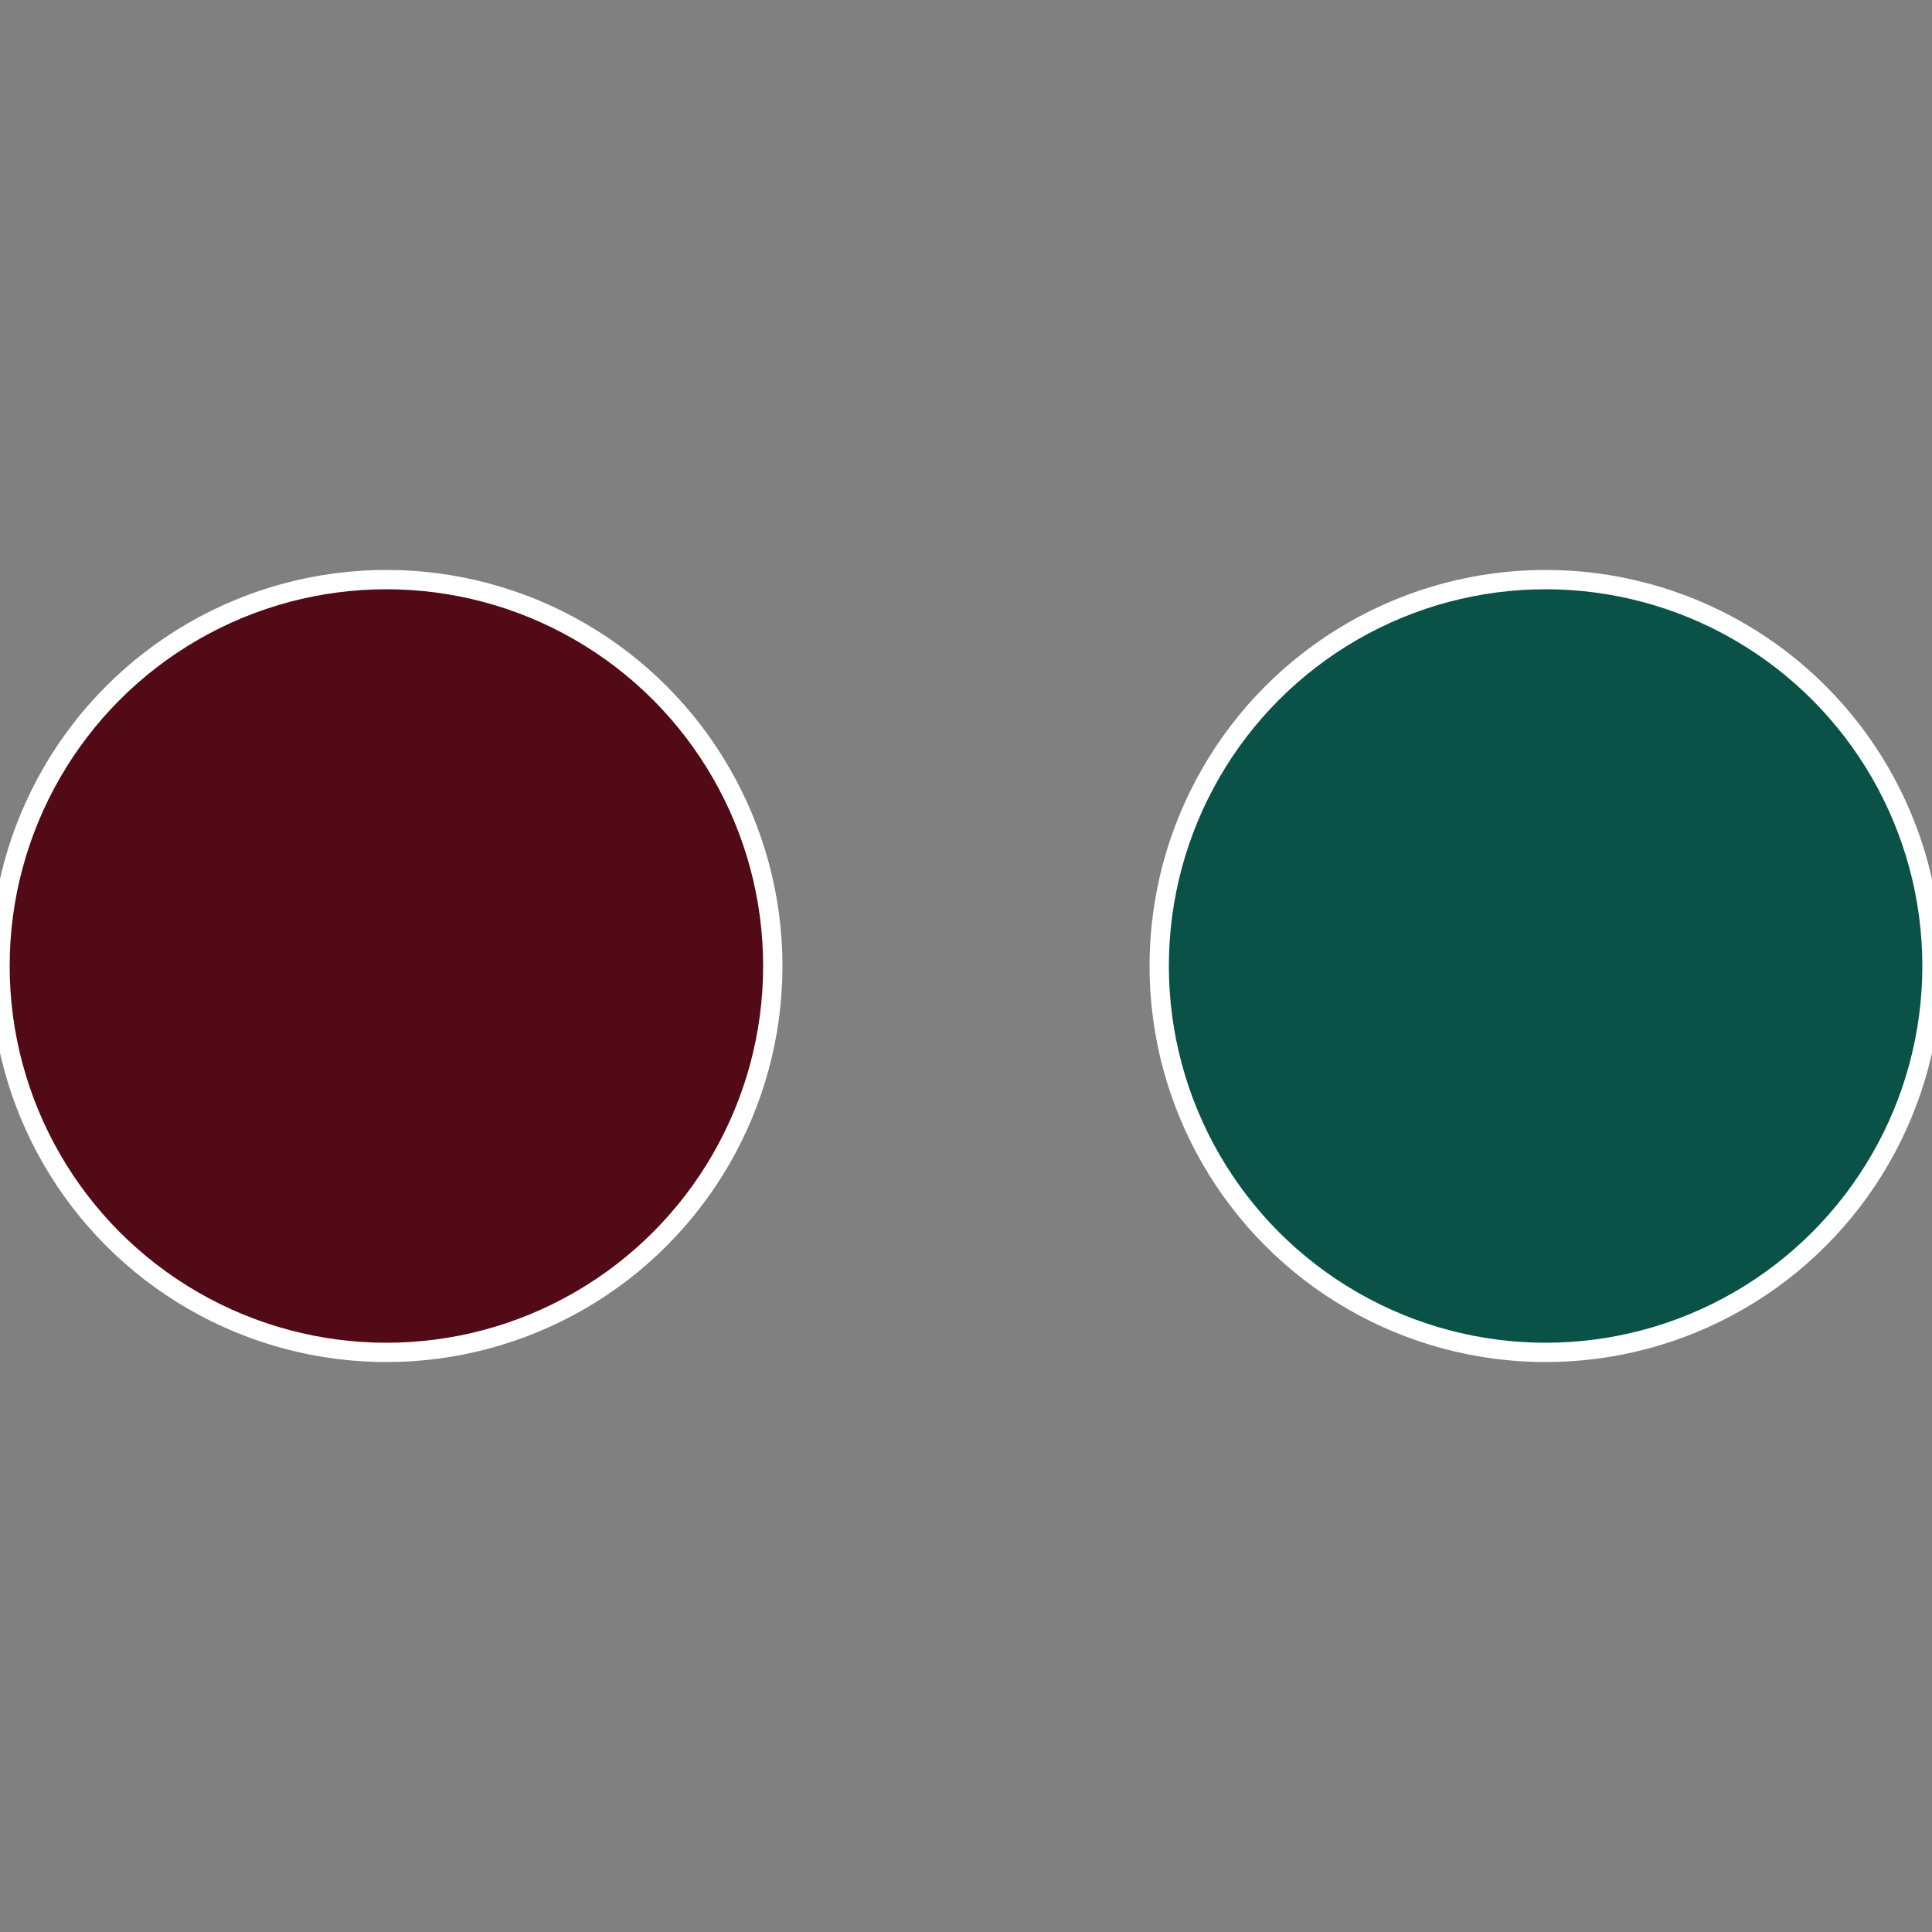
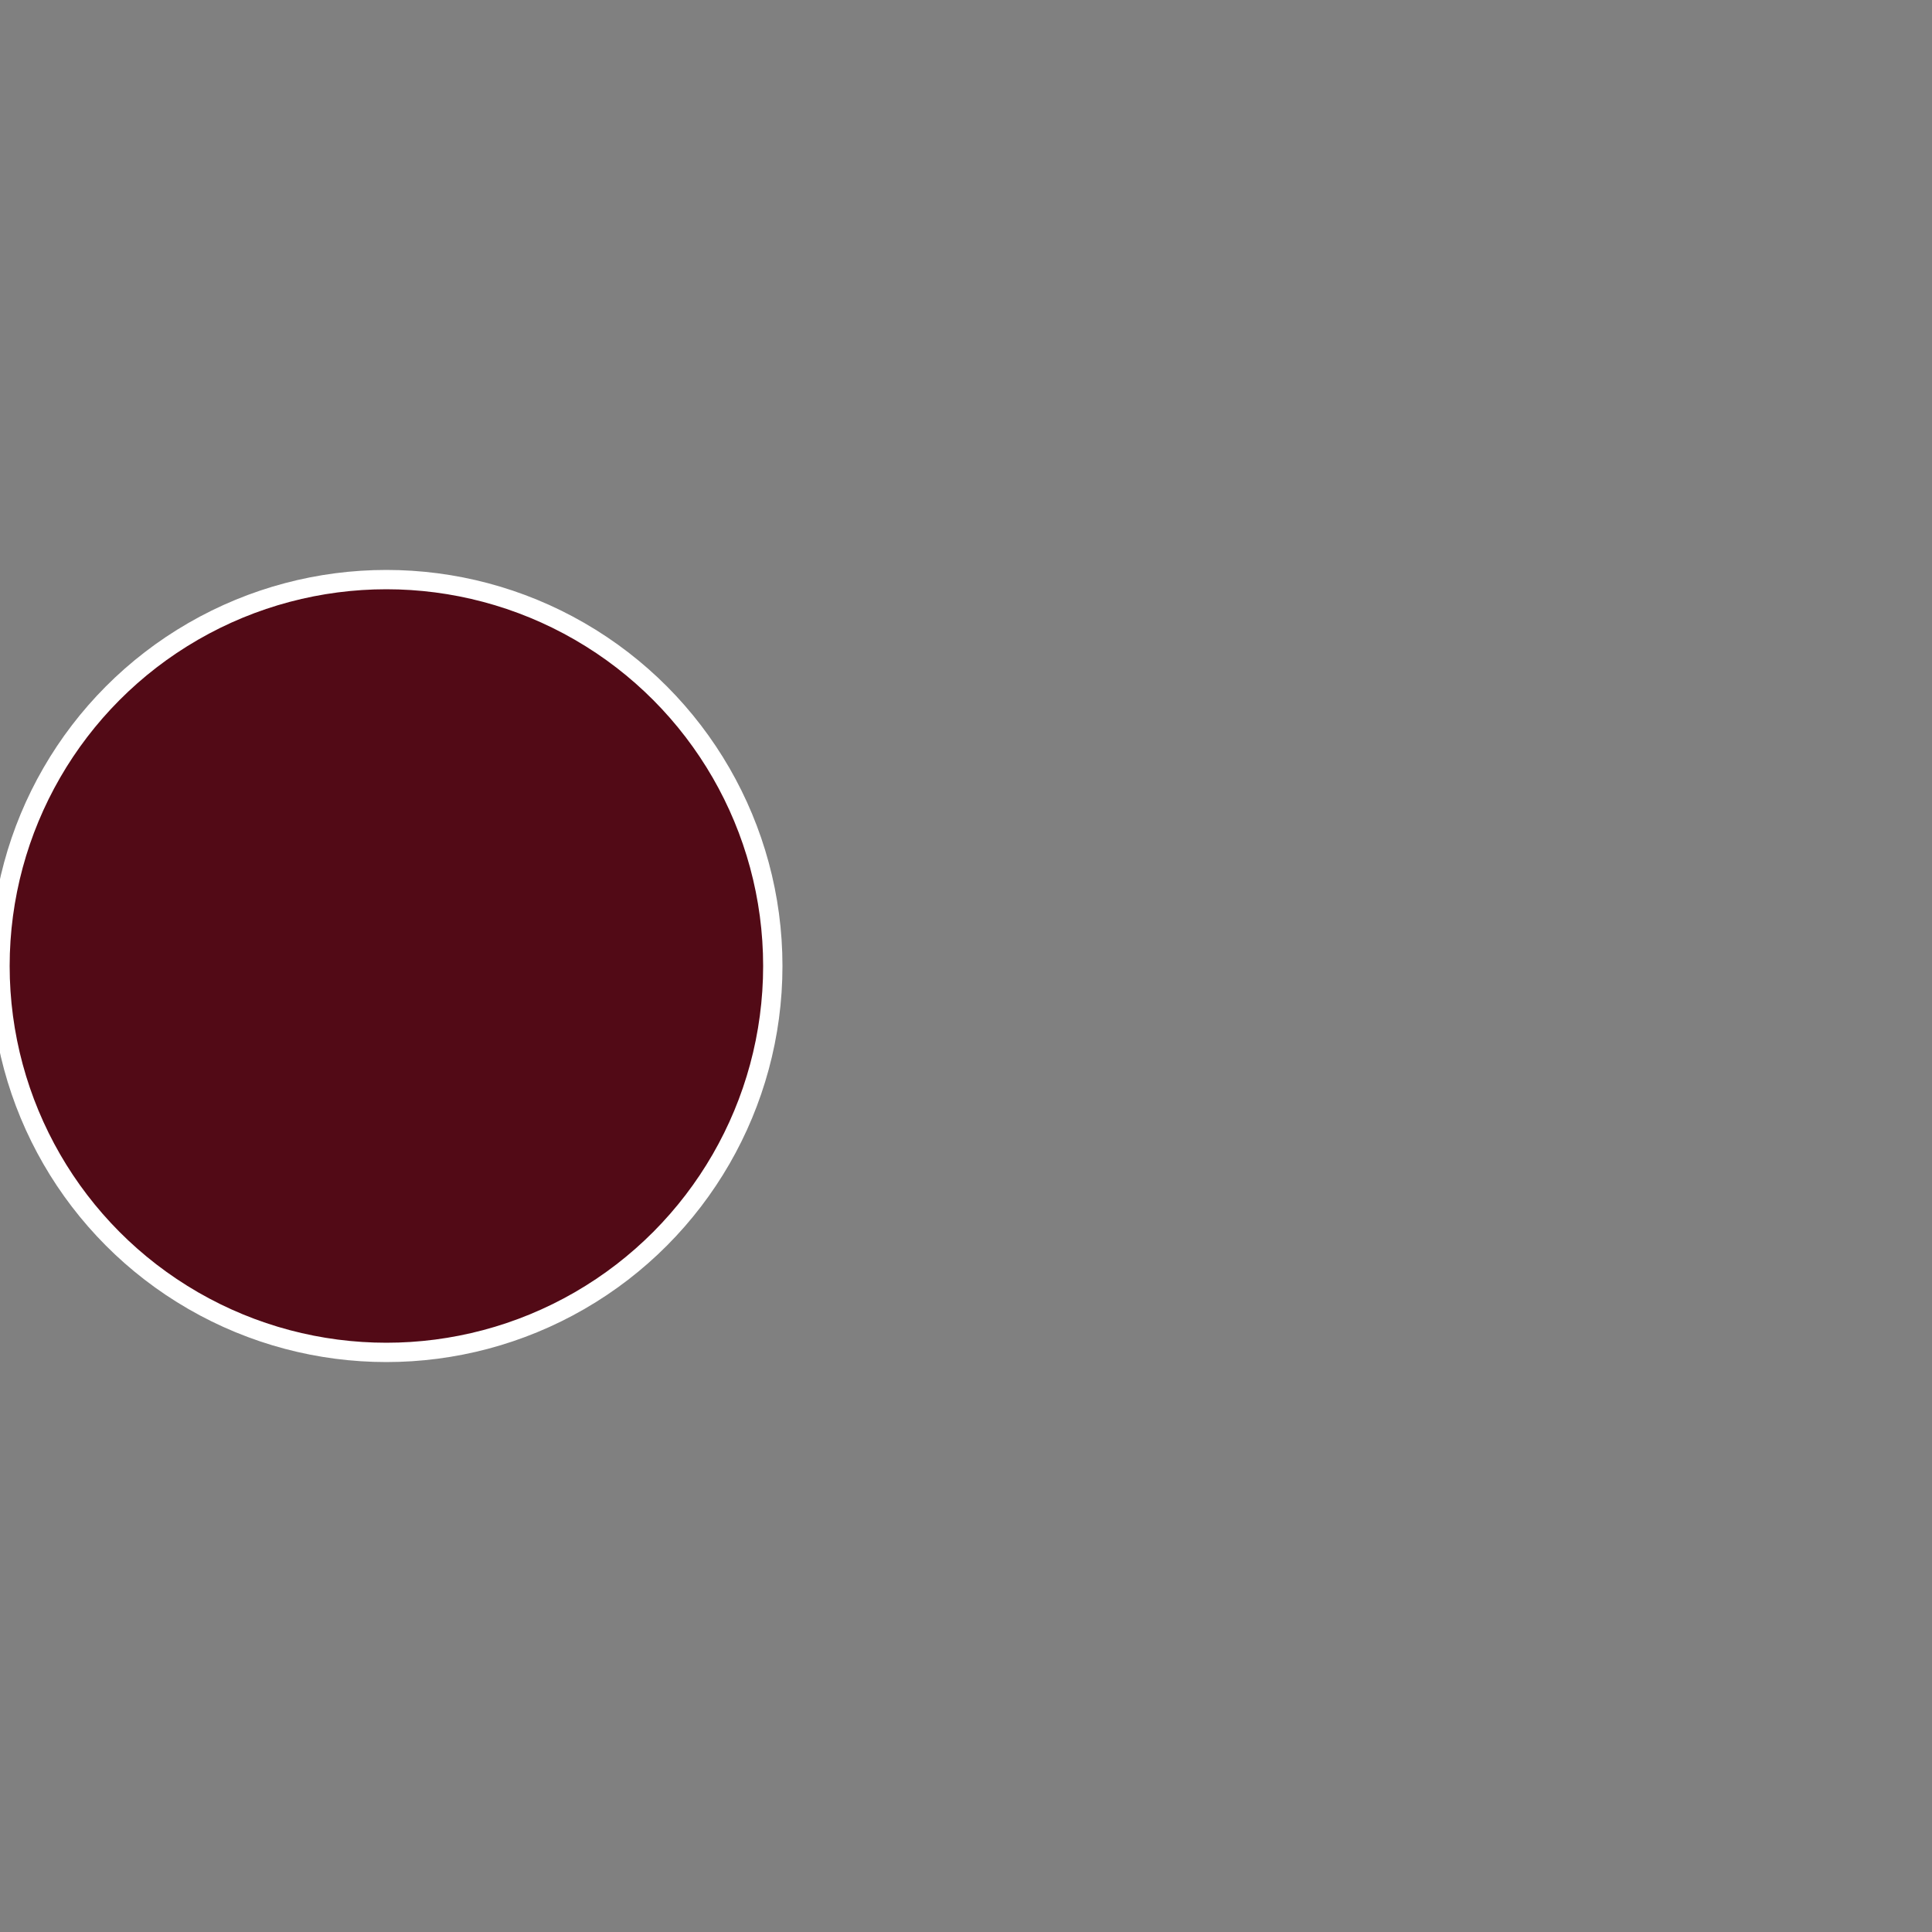
<svg xmlns="http://www.w3.org/2000/svg" width="500" height="500" viewBox="-1 -1 2 2">
  <rect x="-1" y="-1" width="2" height="2" fill="#808080" stroke="none" />
-   <circle cx="0.6" cy="0" r="0.4" fill="#0a5247" stroke="#fff" stroke-width="1%" />
  <circle cx="-0.6" cy="7.3478807948841E-17" r="0.4" fill="#520a16" stroke="#fff" stroke-width="1%" />
</svg>